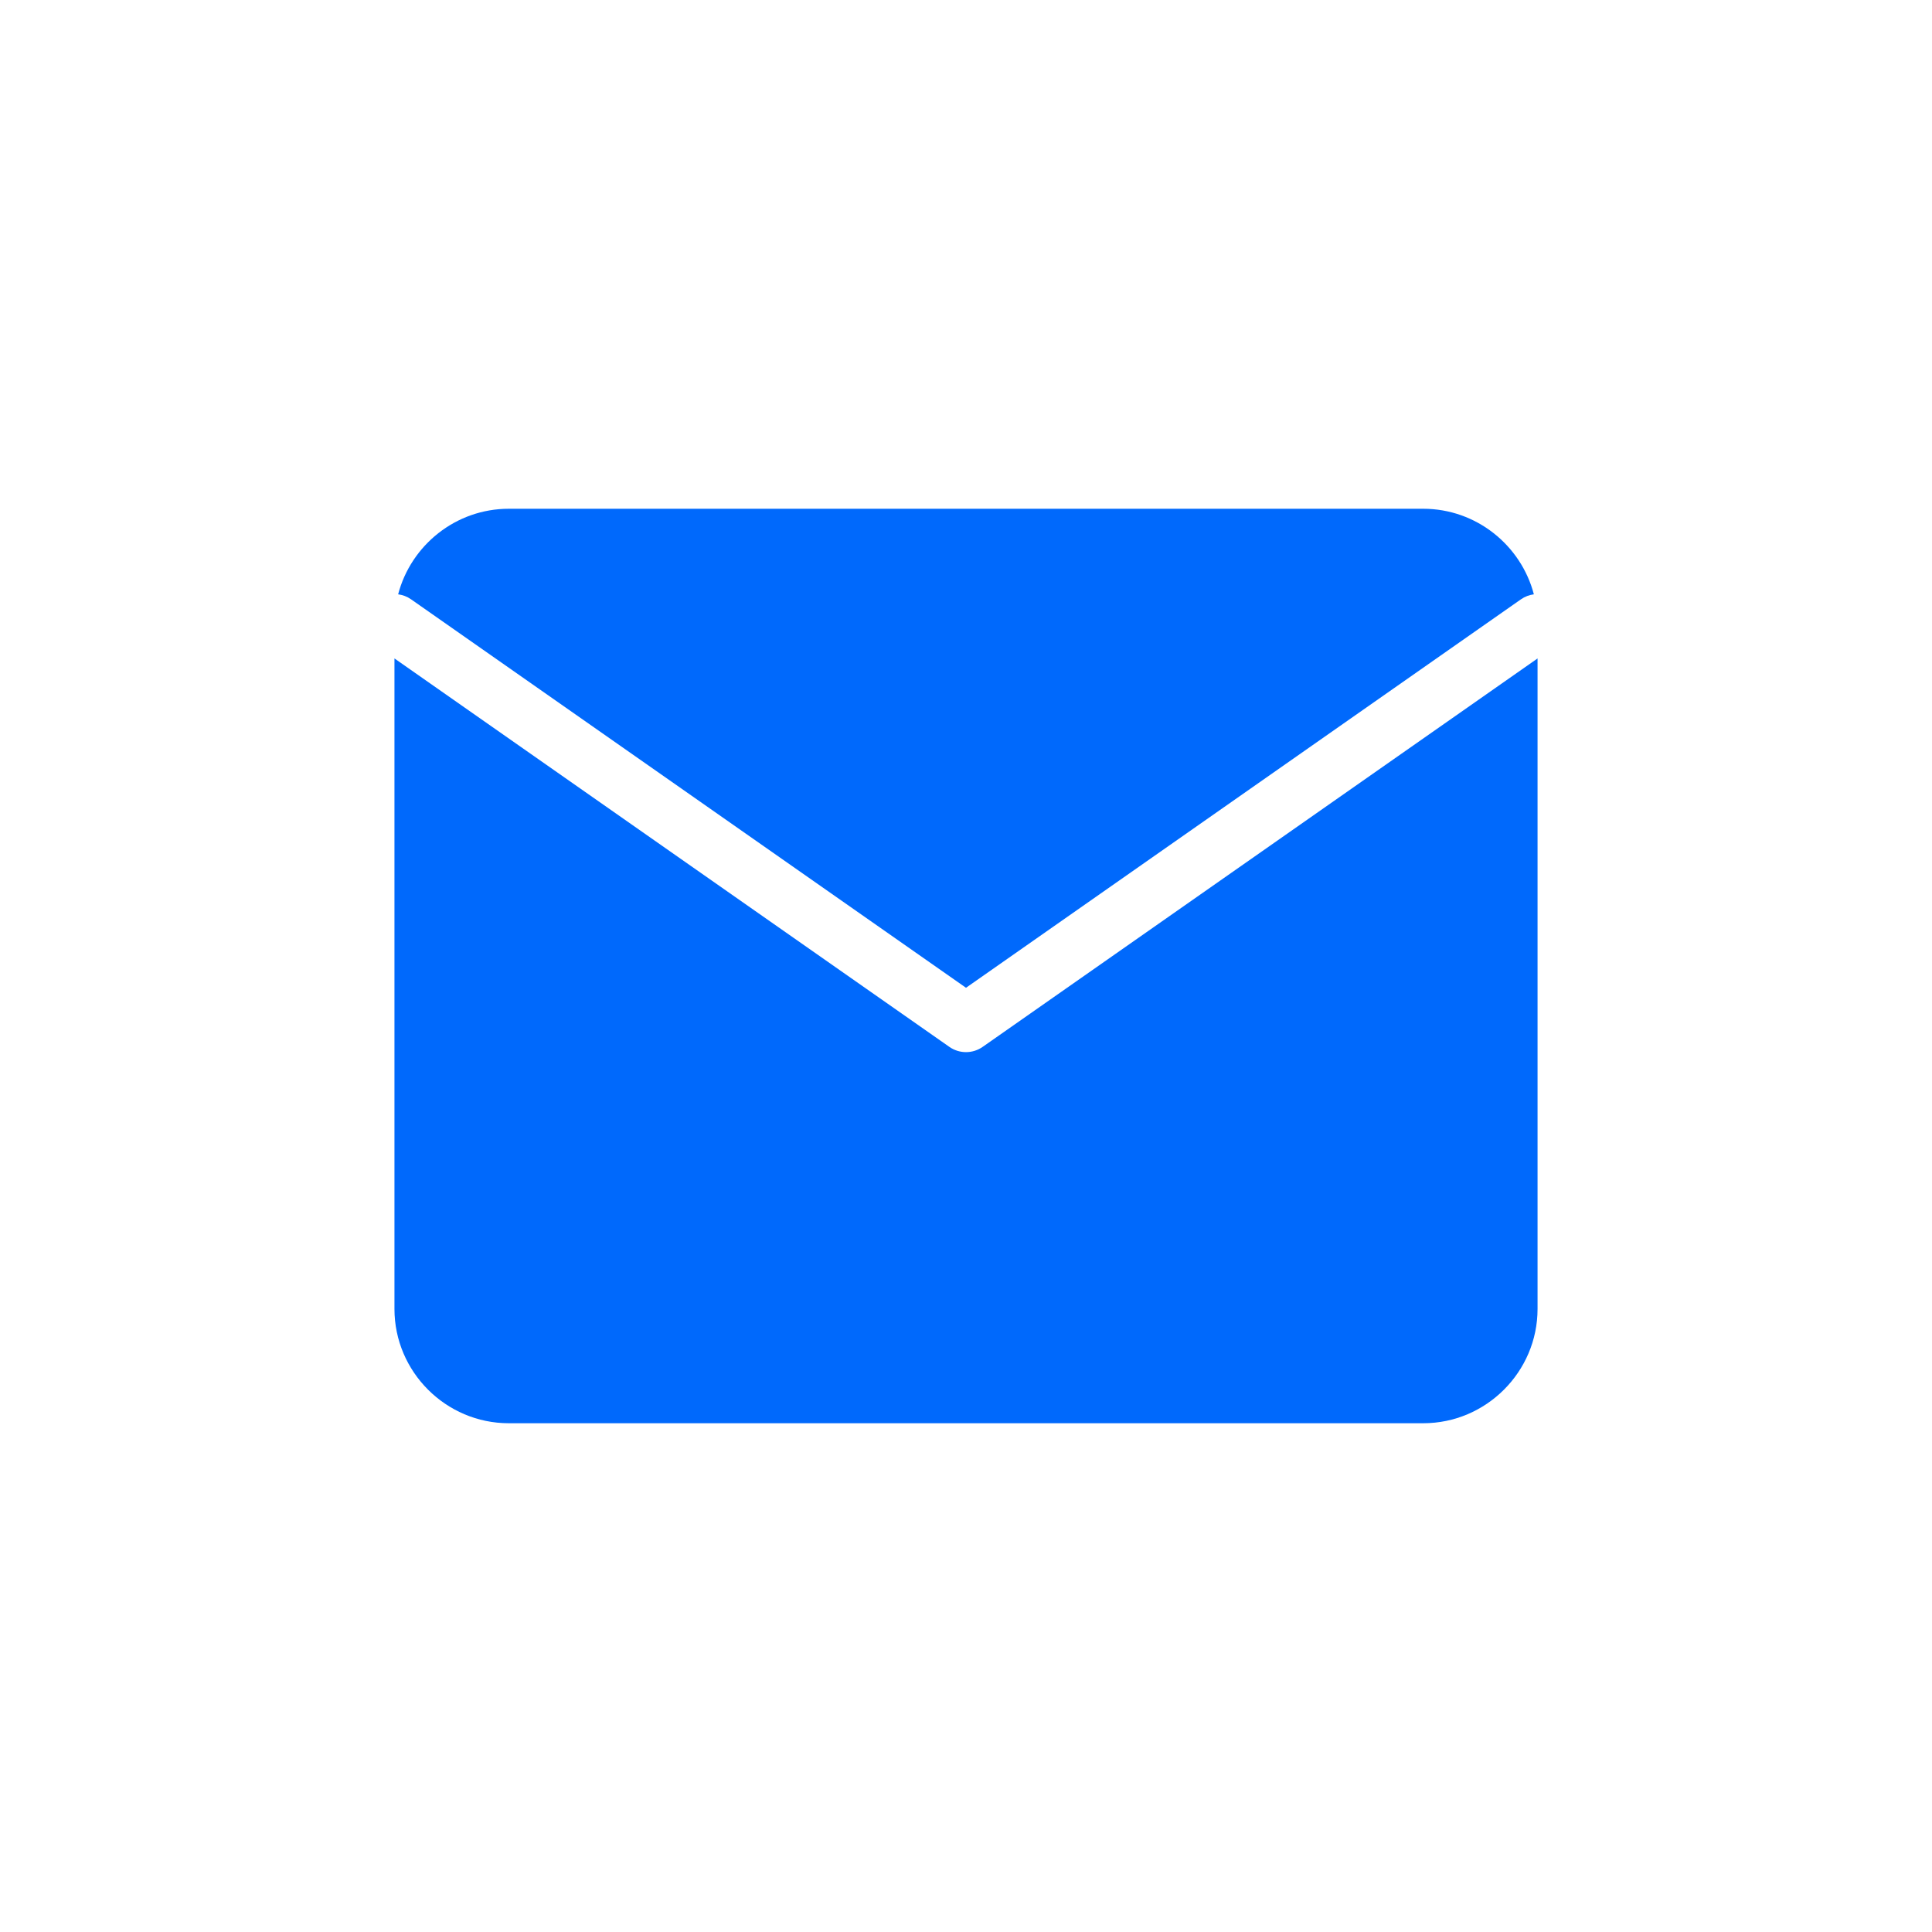
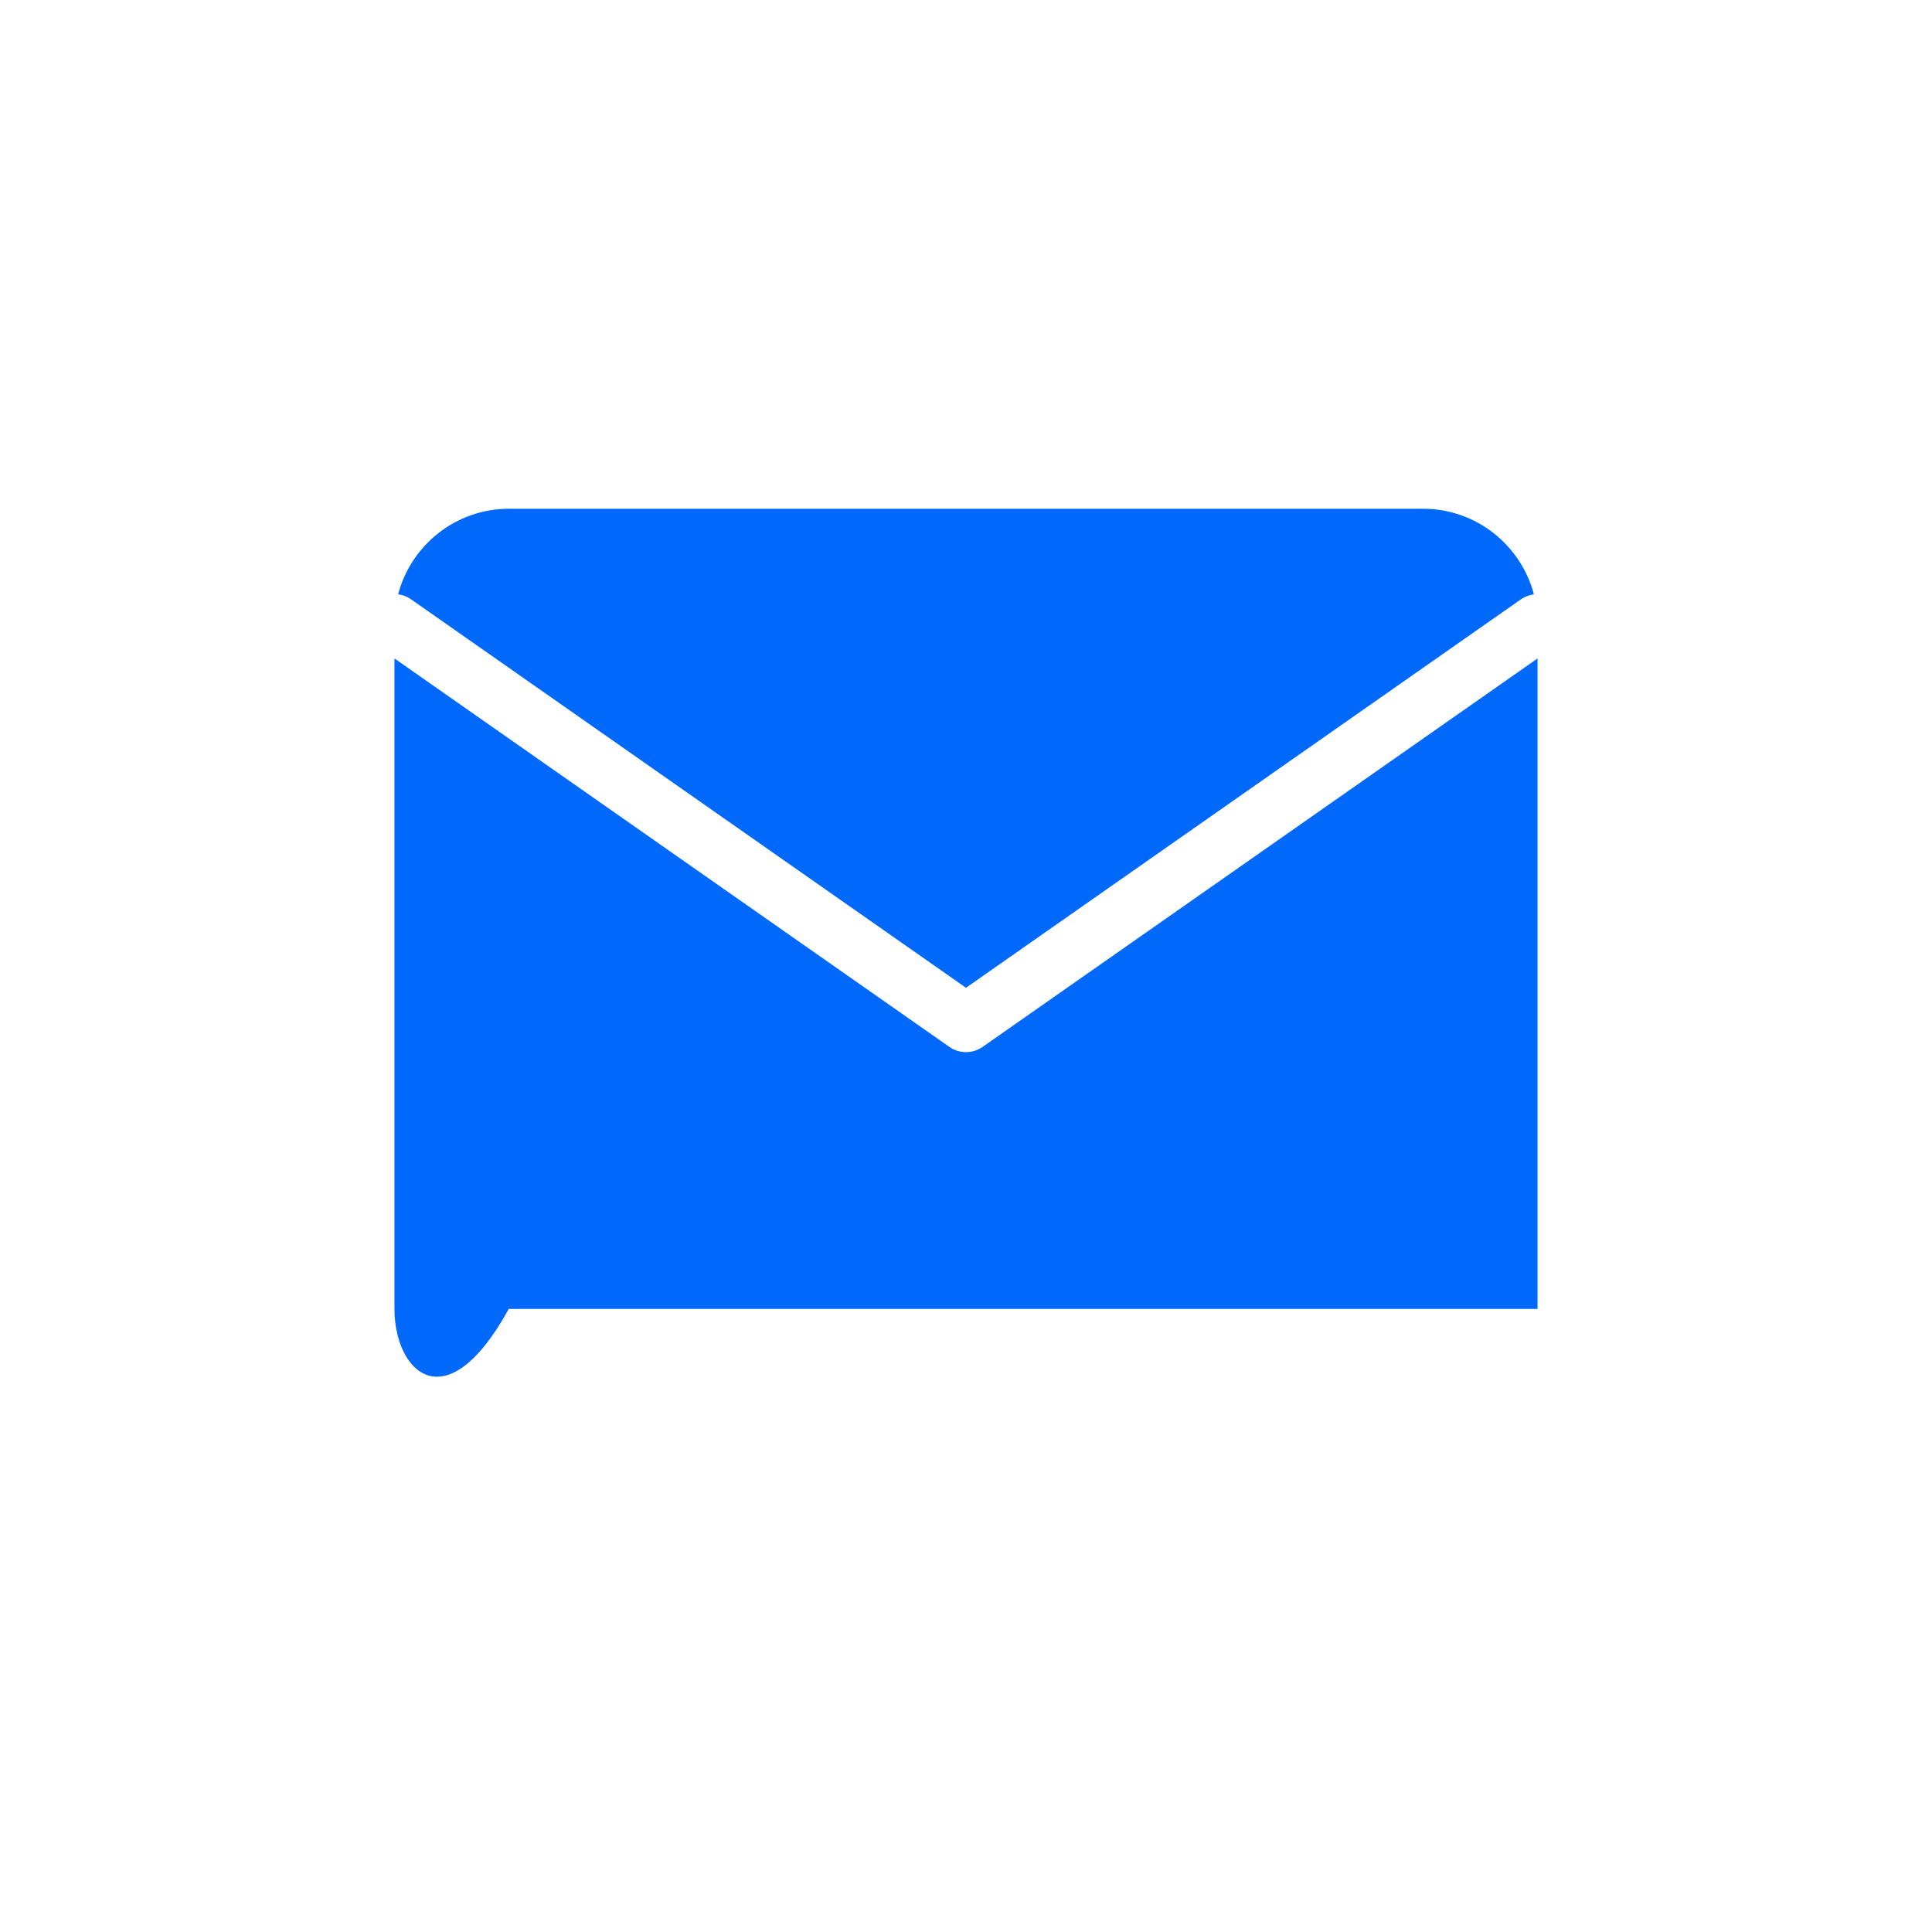
<svg xmlns="http://www.w3.org/2000/svg" width="200" height="200" viewBox="0 0 200 200" fill="none">
-   <path d="M159.167 135.5C159.167 142.008 153.842 147.333 147.334 147.333H52.667C46.159 147.333 40.834 142.008 40.834 135.5V68.162L98.28 108.374C99.313 109.097 100.688 109.097 101.721 108.374L159.167 68.162V135.5ZM147.334 52.667C152.815 52.667 157.457 56.444 158.785 61.524C158.319 61.584 157.859 61.754 157.447 62.042L100 102.254L42.555 62.042C42.142 61.753 41.682 61.584 41.215 61.524C42.543 56.444 47.185 52.667 52.667 52.667H147.334Z" fill="#0069FC" />
+   <path d="M159.167 135.5H52.667C46.159 147.333 40.834 142.008 40.834 135.5V68.162L98.28 108.374C99.313 109.097 100.688 109.097 101.721 108.374L159.167 68.162V135.5ZM147.334 52.667C152.815 52.667 157.457 56.444 158.785 61.524C158.319 61.584 157.859 61.754 157.447 62.042L100 102.254L42.555 62.042C42.142 61.753 41.682 61.584 41.215 61.524C42.543 56.444 47.185 52.667 52.667 52.667H147.334Z" fill="#0069FC" />
</svg>